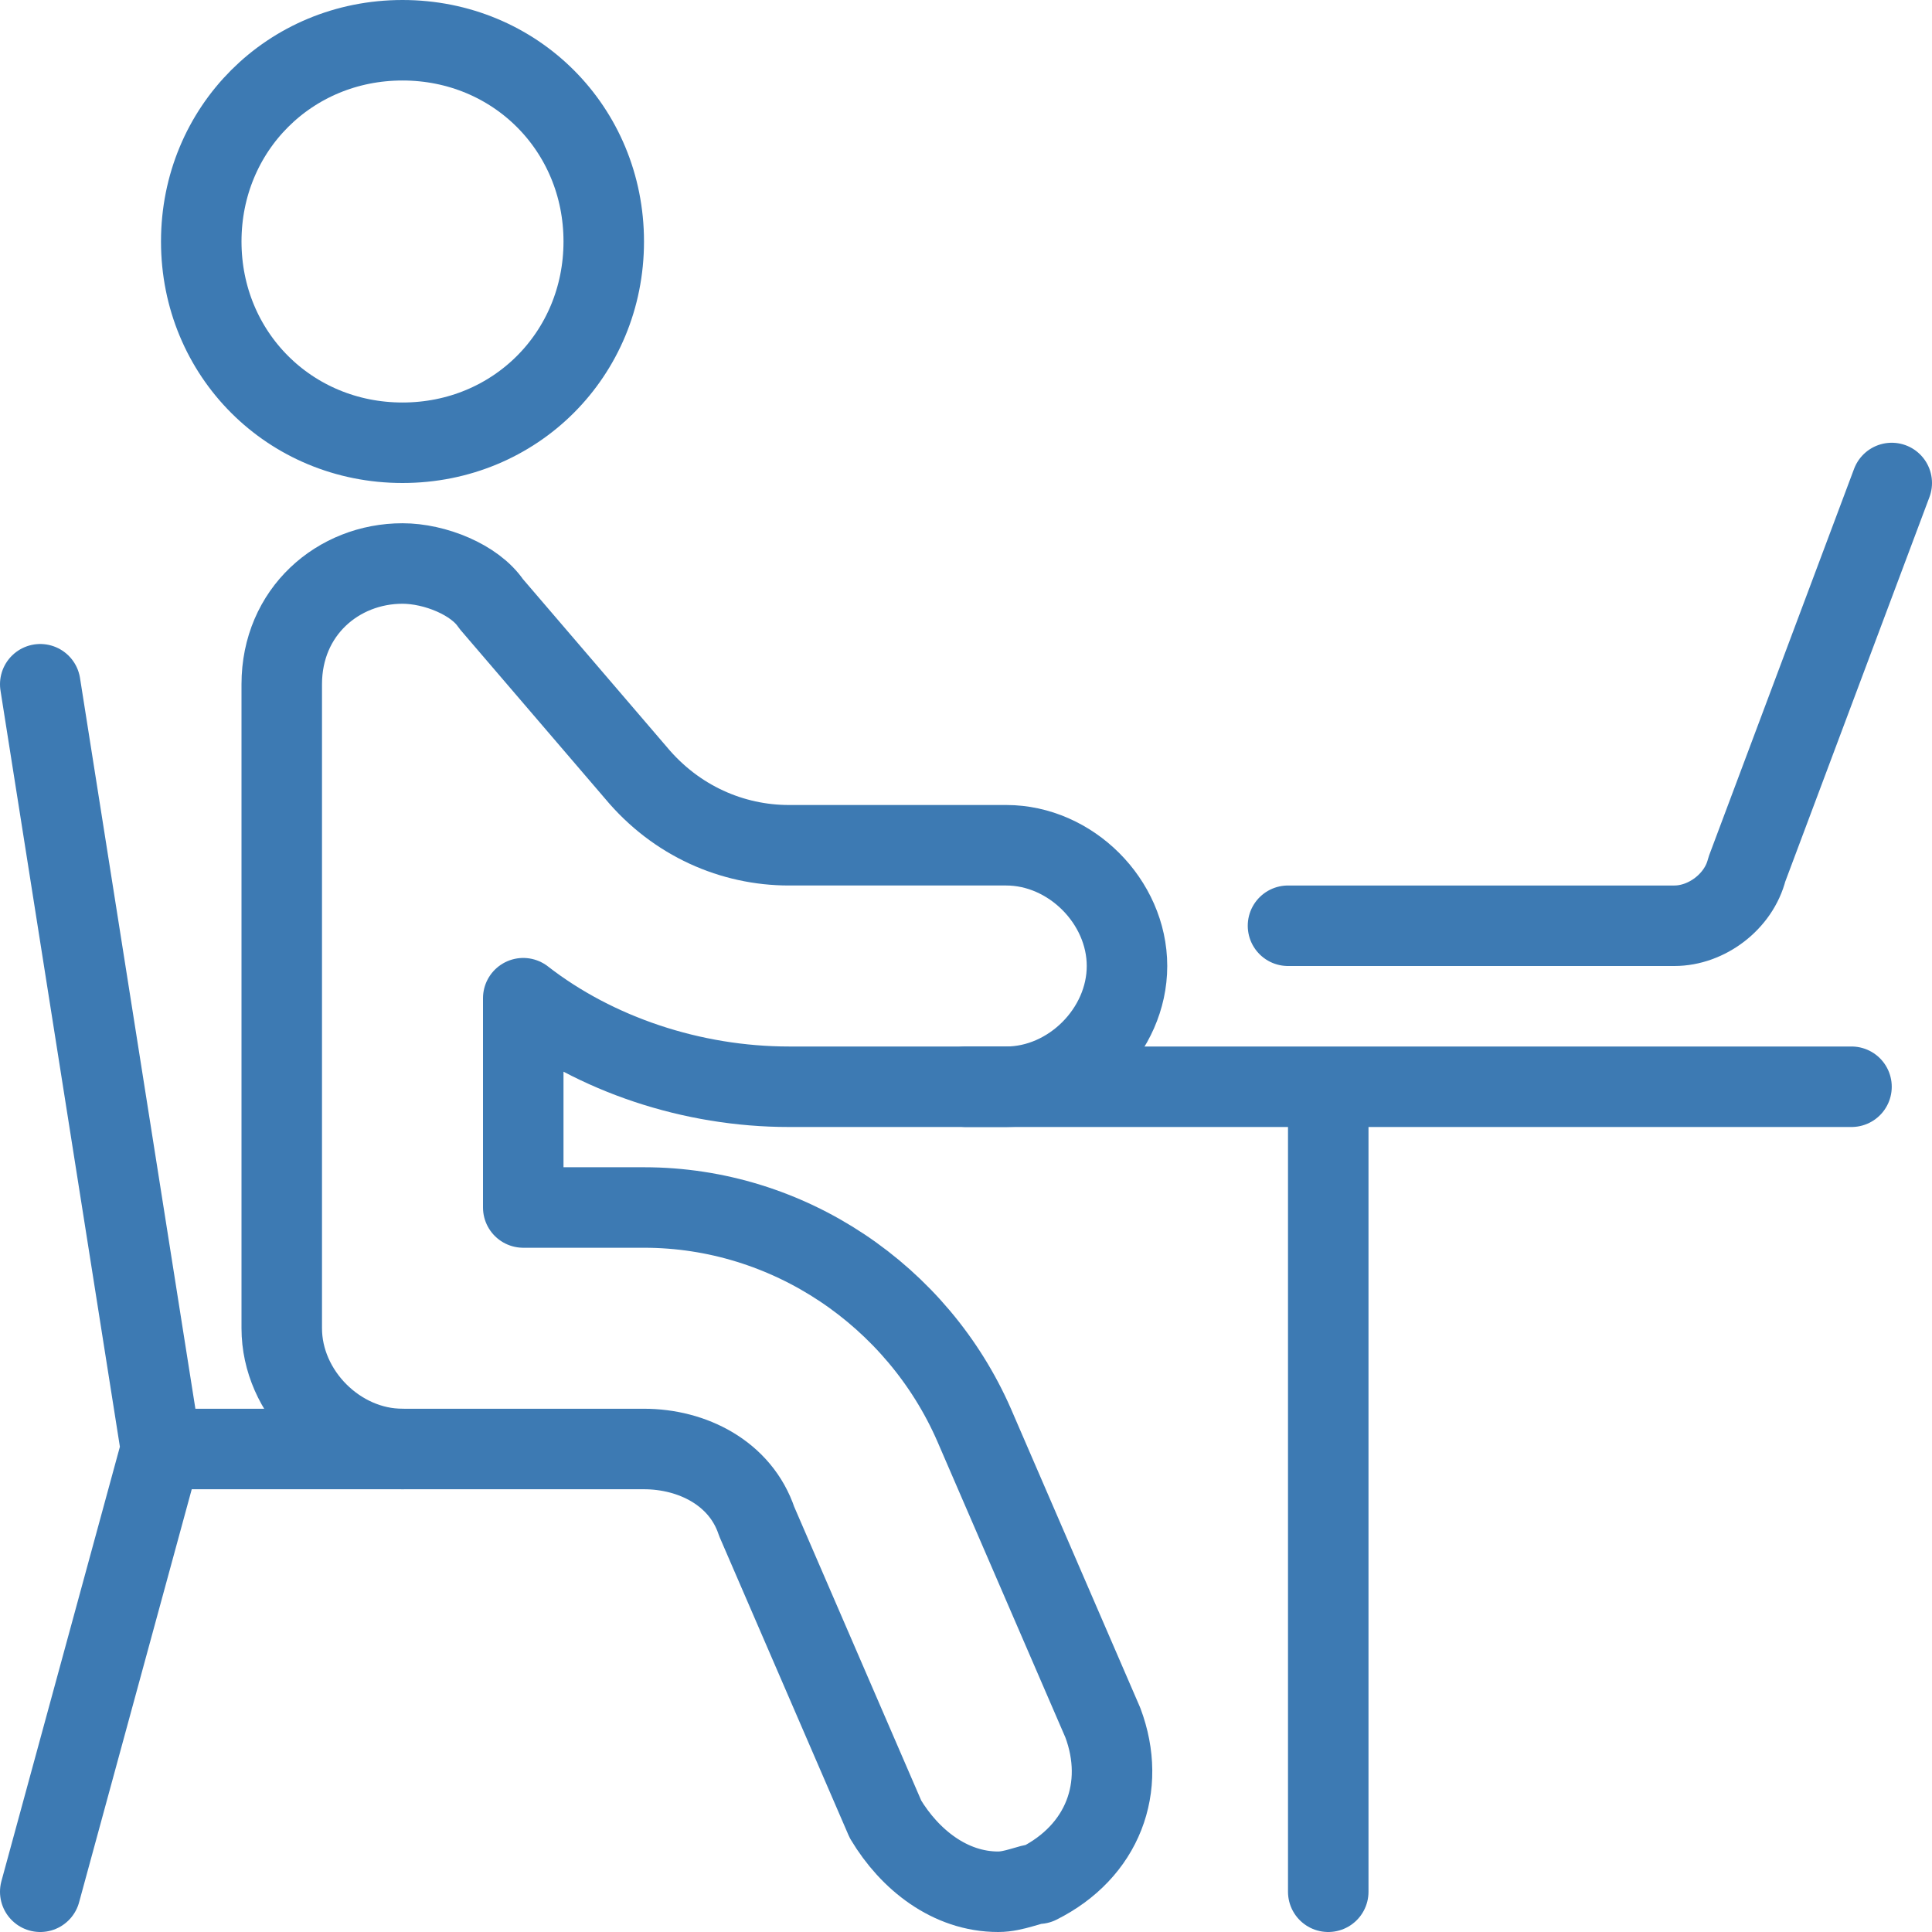
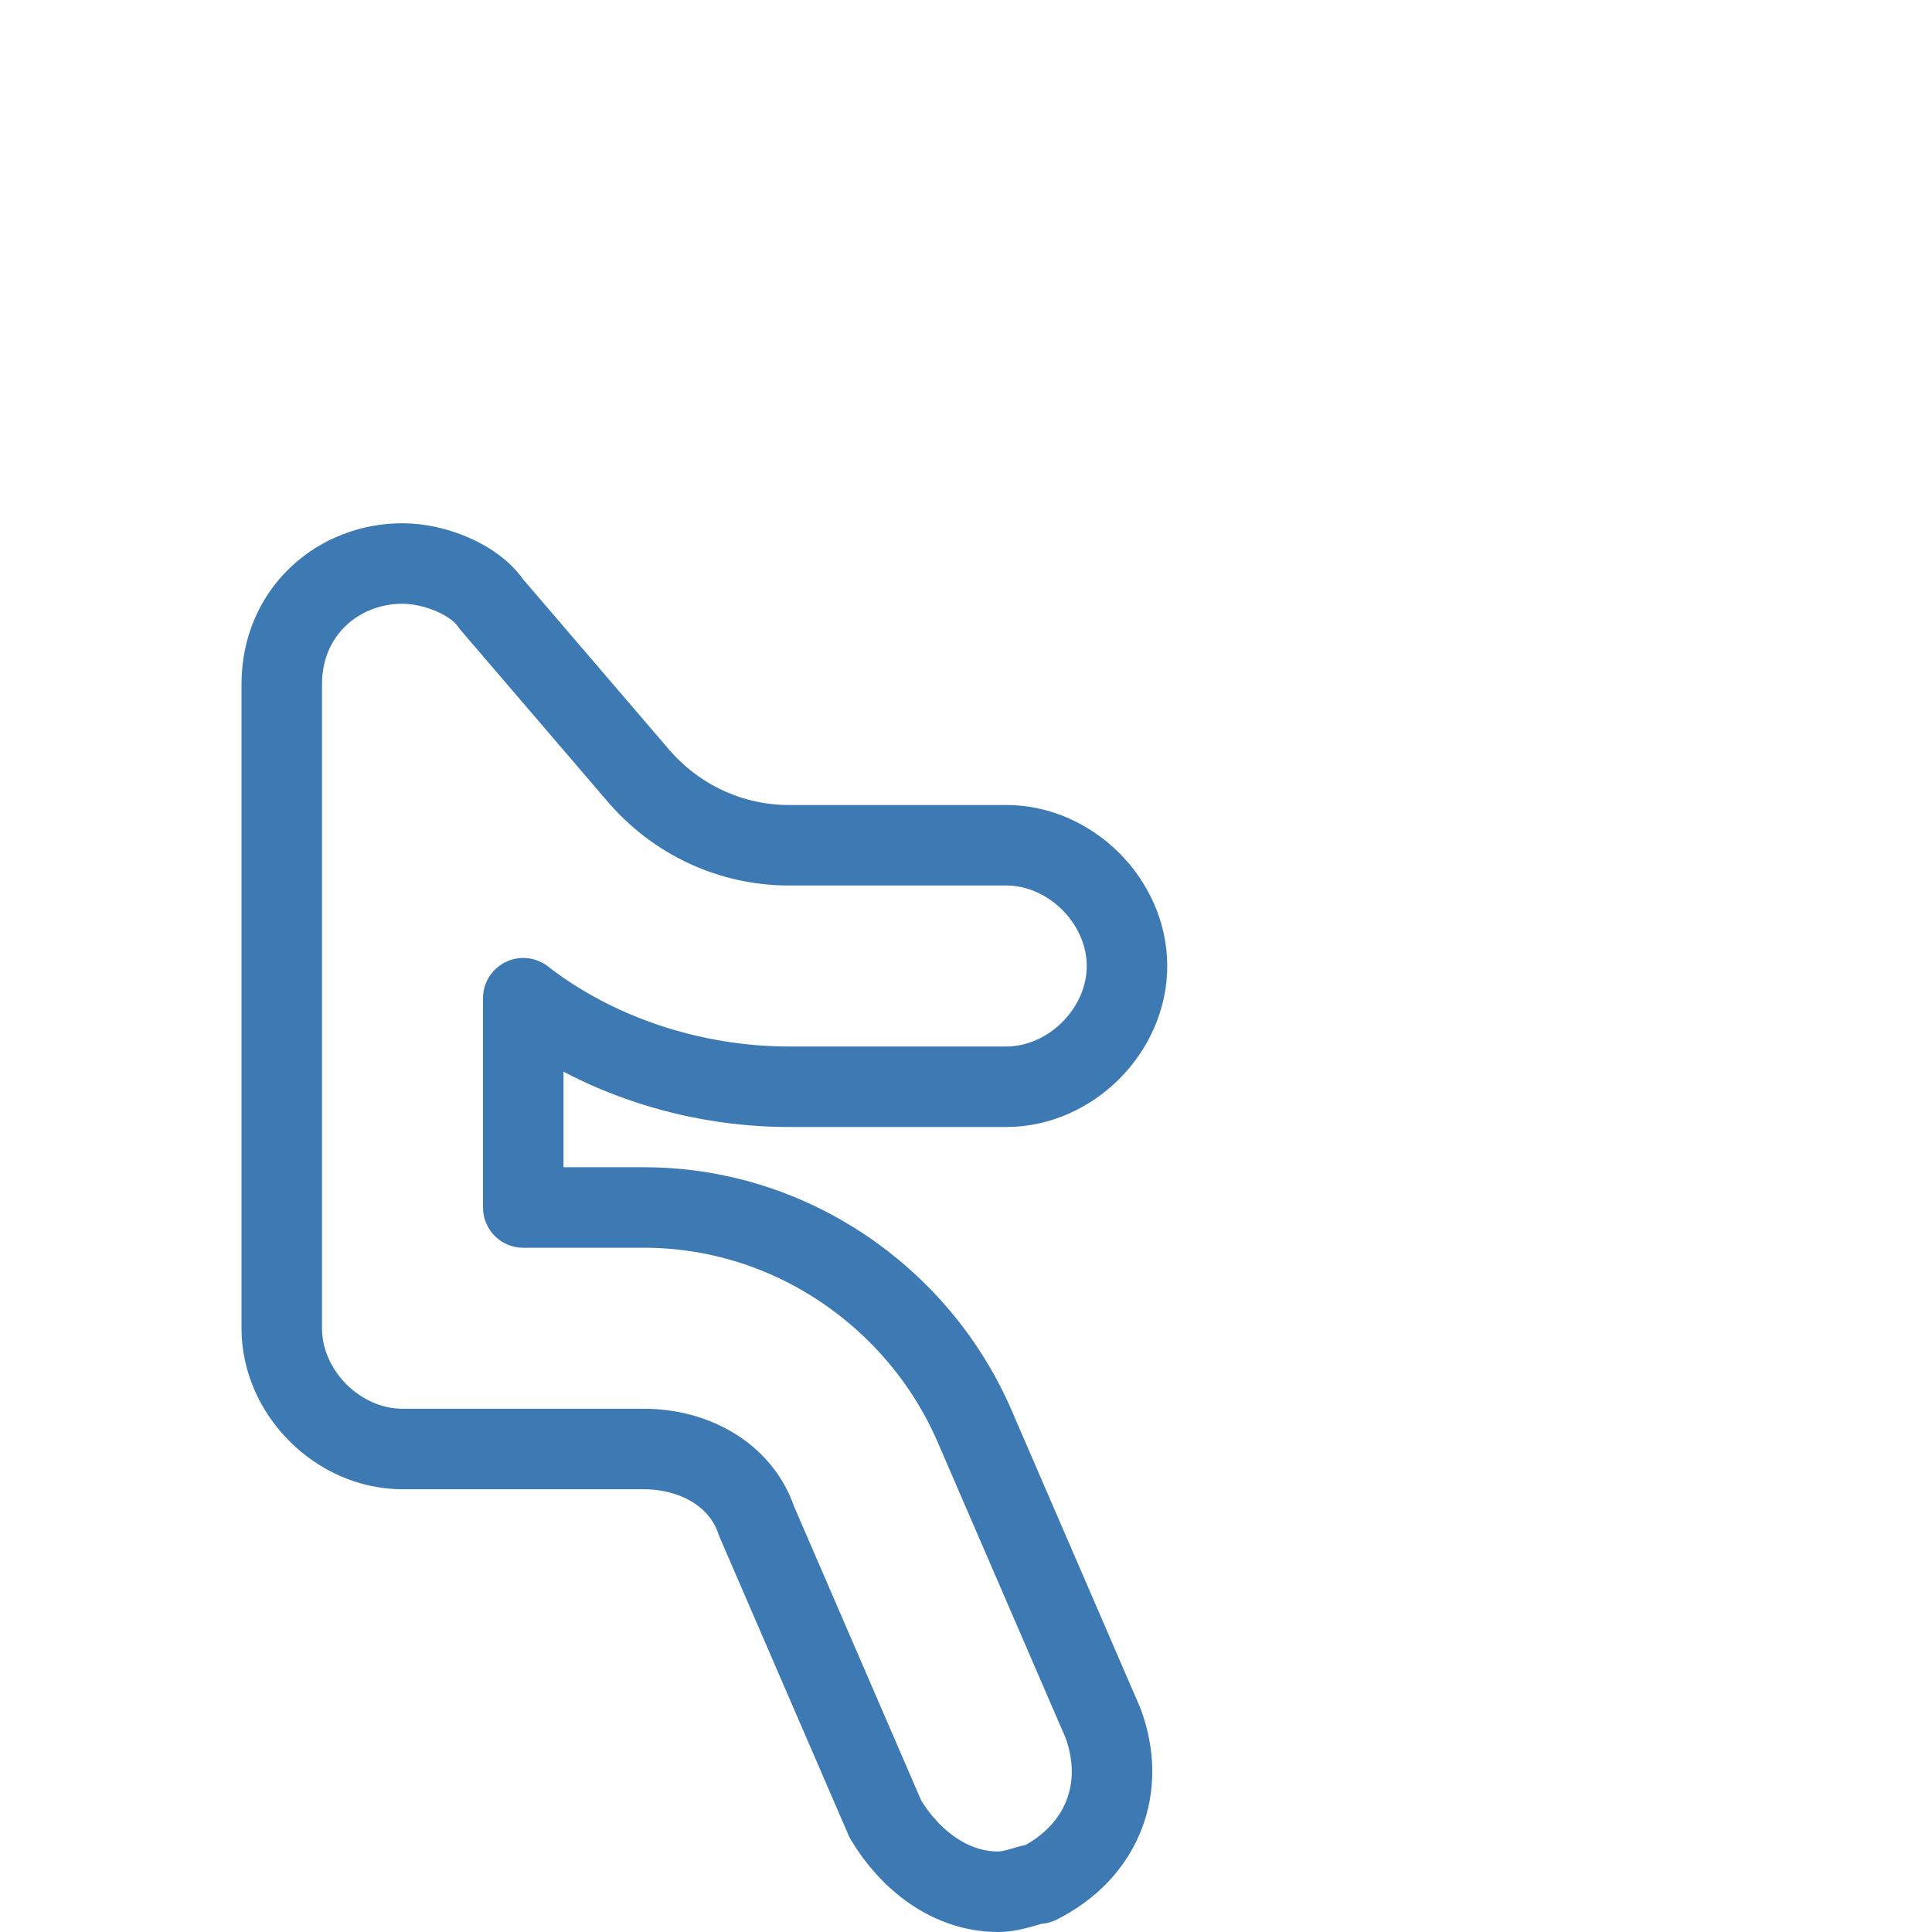
<svg xmlns="http://www.w3.org/2000/svg" version="1.1" id="Layer_1" x="0" y="0" viewBox="0 0 24 24" xml:space="preserve">
  <style>.st0{fill:none;stroke:#3d7ab3;stroke-linecap:round;stroke-linejoin:round}</style>
-   <path class="st0" d="M2.5 3c0 1.4 1.1 2.5 2.5 2.5S7.5 4.4 7.5 3 6.4.5 5 .5 2.5 1.6 2.5 3zM12 13.5h11M23.5 6l-1.8 4.8c-.1.4-.5.7-.9.7H16M16.5 13.5v10M2 18L.5 23.5M.5 8.5L2 18h3" />
-   <path class="st0" d="M12.4 23.5c-.6 0-1.1-.4-1.4-.9l-1.6-3.7c-.2-.6-.8-.9-1.4-.9H5c-.8 0-1.5-.7-1.5-1.5v-8C3.5 7.6 4.2 7 5 7c.4 0 .9.2 1.1.5l1.8 2.1c.5.6 1.2.9 1.9.9h2.7c.8 0 1.5.7 1.5 1.5s-.7 1.5-1.5 1.5H9.8c-1.2 0-2.4-.4-3.3-1.1V15H8c1.8 0 3.4 1.1 4.1 2.7l1.6 3.7c.3.8 0 1.6-.8 2-.1 0-.3.1-.5.1z" />
+   <path class="st0" d="M12.4 23.5c-.6 0-1.1-.4-1.4-.9l-1.6-3.7c-.2-.6-.8-.9-1.4-.9H5c-.8 0-1.5-.7-1.5-1.5v-8C3.5 7.6 4.2 7 5 7c.4 0 .9.2 1.1.5l1.8 2.1c.5.6 1.2.9 1.9.9h2.7c.8 0 1.5.7 1.5 1.5s-.7 1.5-1.5 1.5H9.8c-1.2 0-2.4-.4-3.3-1.1V15H8c1.8 0 3.4 1.1 4.1 2.7l1.6 3.7c.3.8 0 1.6-.8 2-.1 0-.3.1-.5.1" />
</svg>